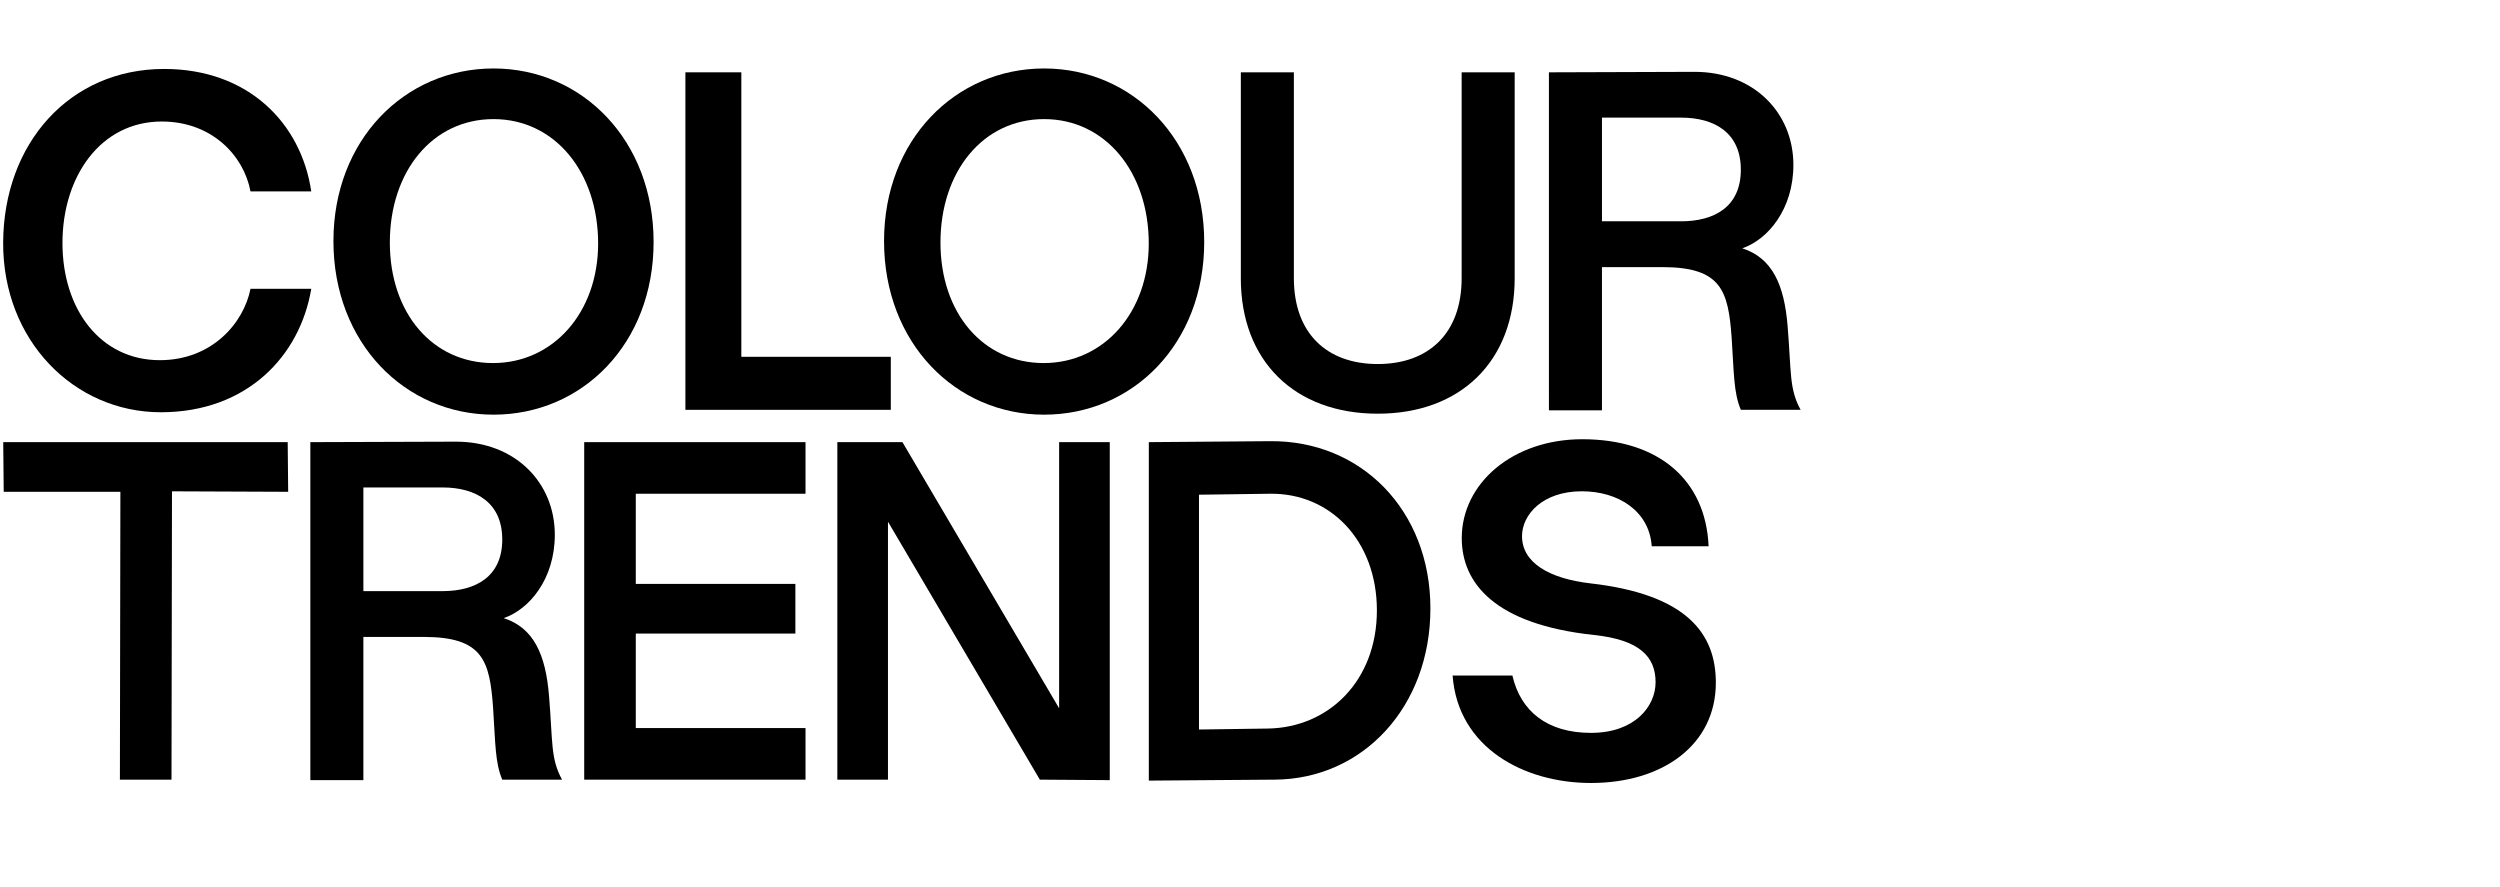
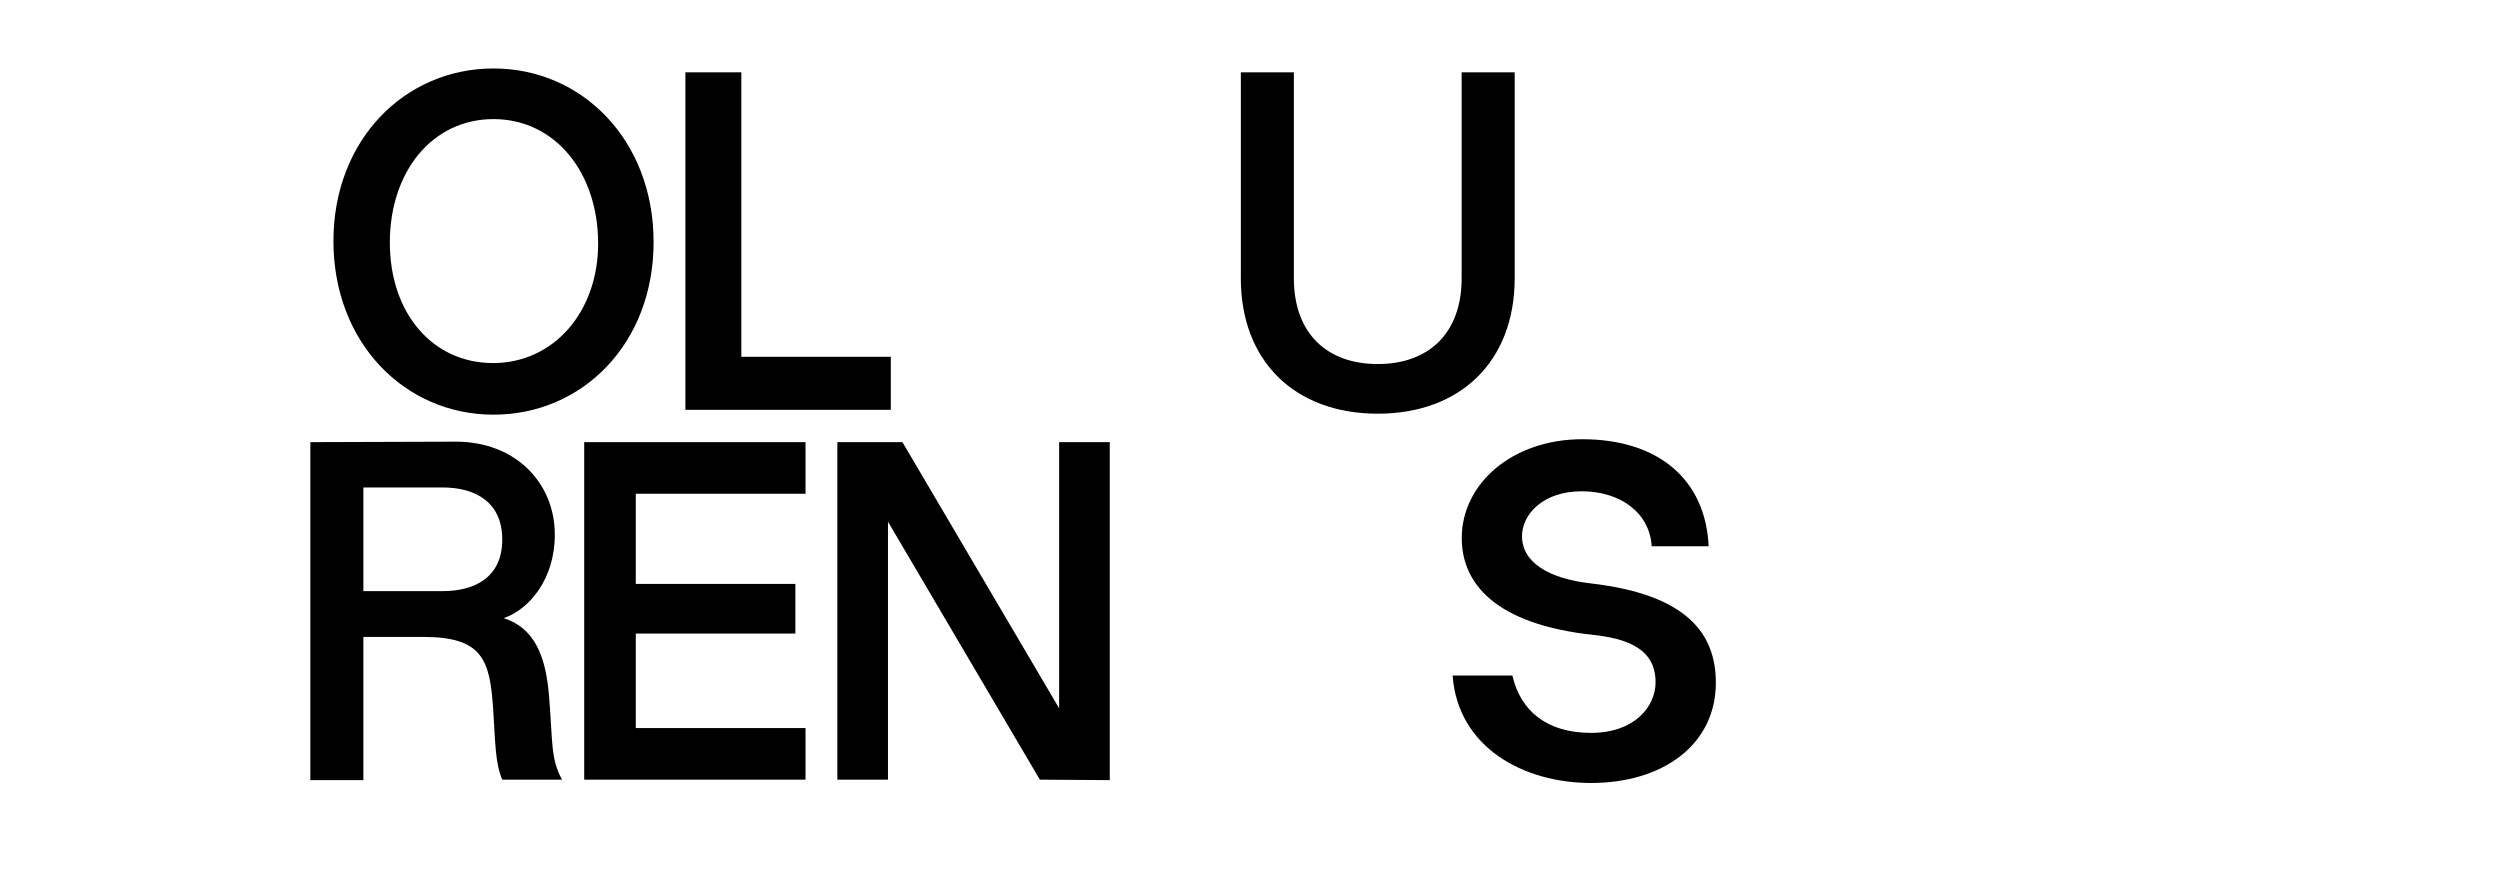
<svg xmlns="http://www.w3.org/2000/svg" id="c" data-name="IMAGES" width="1550" height="550" viewBox="0 0 1550 550">
  <g>
-     <path d="M1.96,150.37c.3-61.58,41.25-107.62,99.84-107.62,52.01,0,84.9,33.48,91.18,75.93h-37.67c-4.19-22.42-24.21-43.34-55-43.34-37.96,0-61.58,34.08-61.58,75.33s23.62,72.64,60.38,72.64c32.28,0,52.01-23.02,56.2-44.24h37.67c-6.88,41.25-39.46,76.53-93.27,76.53S1.66,211.05,1.96,150.37Z" />
    <path d="M206.73,149.47c0-62.78,44.24-107.02,99.25-107.02s99.25,44.54,99.25,107.62-44.24,107.02-99.25,107.02-99.25-44.54-99.25-107.62ZM370.84,150.96c0-44.24-26.9-77.12-64.87-77.12s-64.27,32.58-64.27,76.53,26.61,74.73,63.97,74.73,65.17-31.39,65.17-74.14Z" />
    <path d="M424.95,44.84h34.68v176.37h92.67v32.88h-127.35V44.84Z" />
-     <path d="M548.11,149.47c0-62.78,44.24-107.02,99.25-107.02s99.25,44.54,99.25,107.62-44.24,107.02-99.25,107.02-99.25-44.54-99.25-107.62ZM712.23,150.96c0-44.24-26.9-77.12-64.87-77.12s-64.27,32.58-64.27,76.53,26.61,74.73,63.97,74.73,65.17-31.39,65.17-74.14Z" />
    <path d="M769.32,172.49V44.84h32.88v127.65c0,34.38,20.63,53.21,52.01,53.21s52.01-18.83,52.01-53.21V44.84h32.88v127.65c0,51.42-33.48,84-84.9,84s-84.9-32.58-84.9-84Z" />
-     <path d="M960.34,44.84l90.28-.3c36.77,0,61.28,25.41,61.28,57.69,0,27.5-15.84,46.33-31.69,51.72,18.53,5.98,26.01,22.42,28.1,48.13,2.39,29,.9,38.86,8.07,52.01h-37.07c-4.48-10.76-4.19-22.12-5.68-44.54-2.09-29.3-6.28-43.94-43.05-43.94h-37.37v88.78h-32.88V44.84ZM1042.25,137.21c20.63,0,37.07-8.97,37.07-31.99s-16.44-32.29-37.07-32.29h-49.03v64.27h49.03Z" />
  </g>
  <g>
-     <path d="M74.64,304.92H2.3l-.3-30.79h176.37l.3,30.79-72.04-.3-.3,178.76h-31.99l.3-178.46Z" />
    <path d="M192.42,274.13l90.28-.3c36.77,0,61.28,25.41,61.28,57.69,0,27.5-15.84,46.33-31.69,51.72,18.53,5.98,26.01,22.42,28.1,48.13,2.39,29,.9,38.86,8.07,52.01h-37.07c-4.48-10.76-4.19-22.12-5.68-44.54-2.09-29.3-6.28-43.94-43.05-43.94h-37.37v88.78h-32.88v-209.55ZM274.33,366.5c20.63,0,37.07-8.97,37.07-31.99s-16.44-32.29-37.07-32.29h-49.03v64.27h49.03Z" />
    <path d="M362.21,274.13h137.21v31.99h-105.23v55.9h98.95v30.79h-98.95v58.59h105.23v31.99h-137.21v-209.25Z" />
    <path d="M550.54,323.45v159.93h-31.39v-209.25h40.36l97.15,165.01v-165.01h31.39v209.55l-43.35-.3-94.16-159.93Z" />
-     <path d="M712.27,274.13l75.03-.6c56.5-.6,99.55,42.75,99.55,103.73s-41.85,105.82-96.56,106.12l-78.02.6v-209.85ZM786.11,451.7c37.67-.6,67.56-29.59,67.56-73.24s-29.3-72.94-66.36-72.34l-43.94.6v145.58l42.75-.6Z" />
    <path d="M900.6,418.81h37.07c5.08,22.12,21.52,35.57,48.73,35.57s40.06-16.44,40.06-31.39c0-15.84-9.86-26.31-38.26-29.3-61.28-6.58-81.91-31.99-81.91-60.09,0-33.78,31.39-61.28,74.73-61.28,47.23,0,76.53,25.11,78.32,66.36h-35.27c-1.49-21.82-20.63-34.08-43.35-34.08-24.51,0-37.07,14.65-37.07,27.8,0,16.44,16.74,26.31,42.45,29.29,60.09,6.88,77.72,31.39,77.72,61.58,0,38.26-32.58,62.18-77.42,62.18-41.55,0-82.51-21.82-85.79-66.66Z" />
  </g>
</svg>